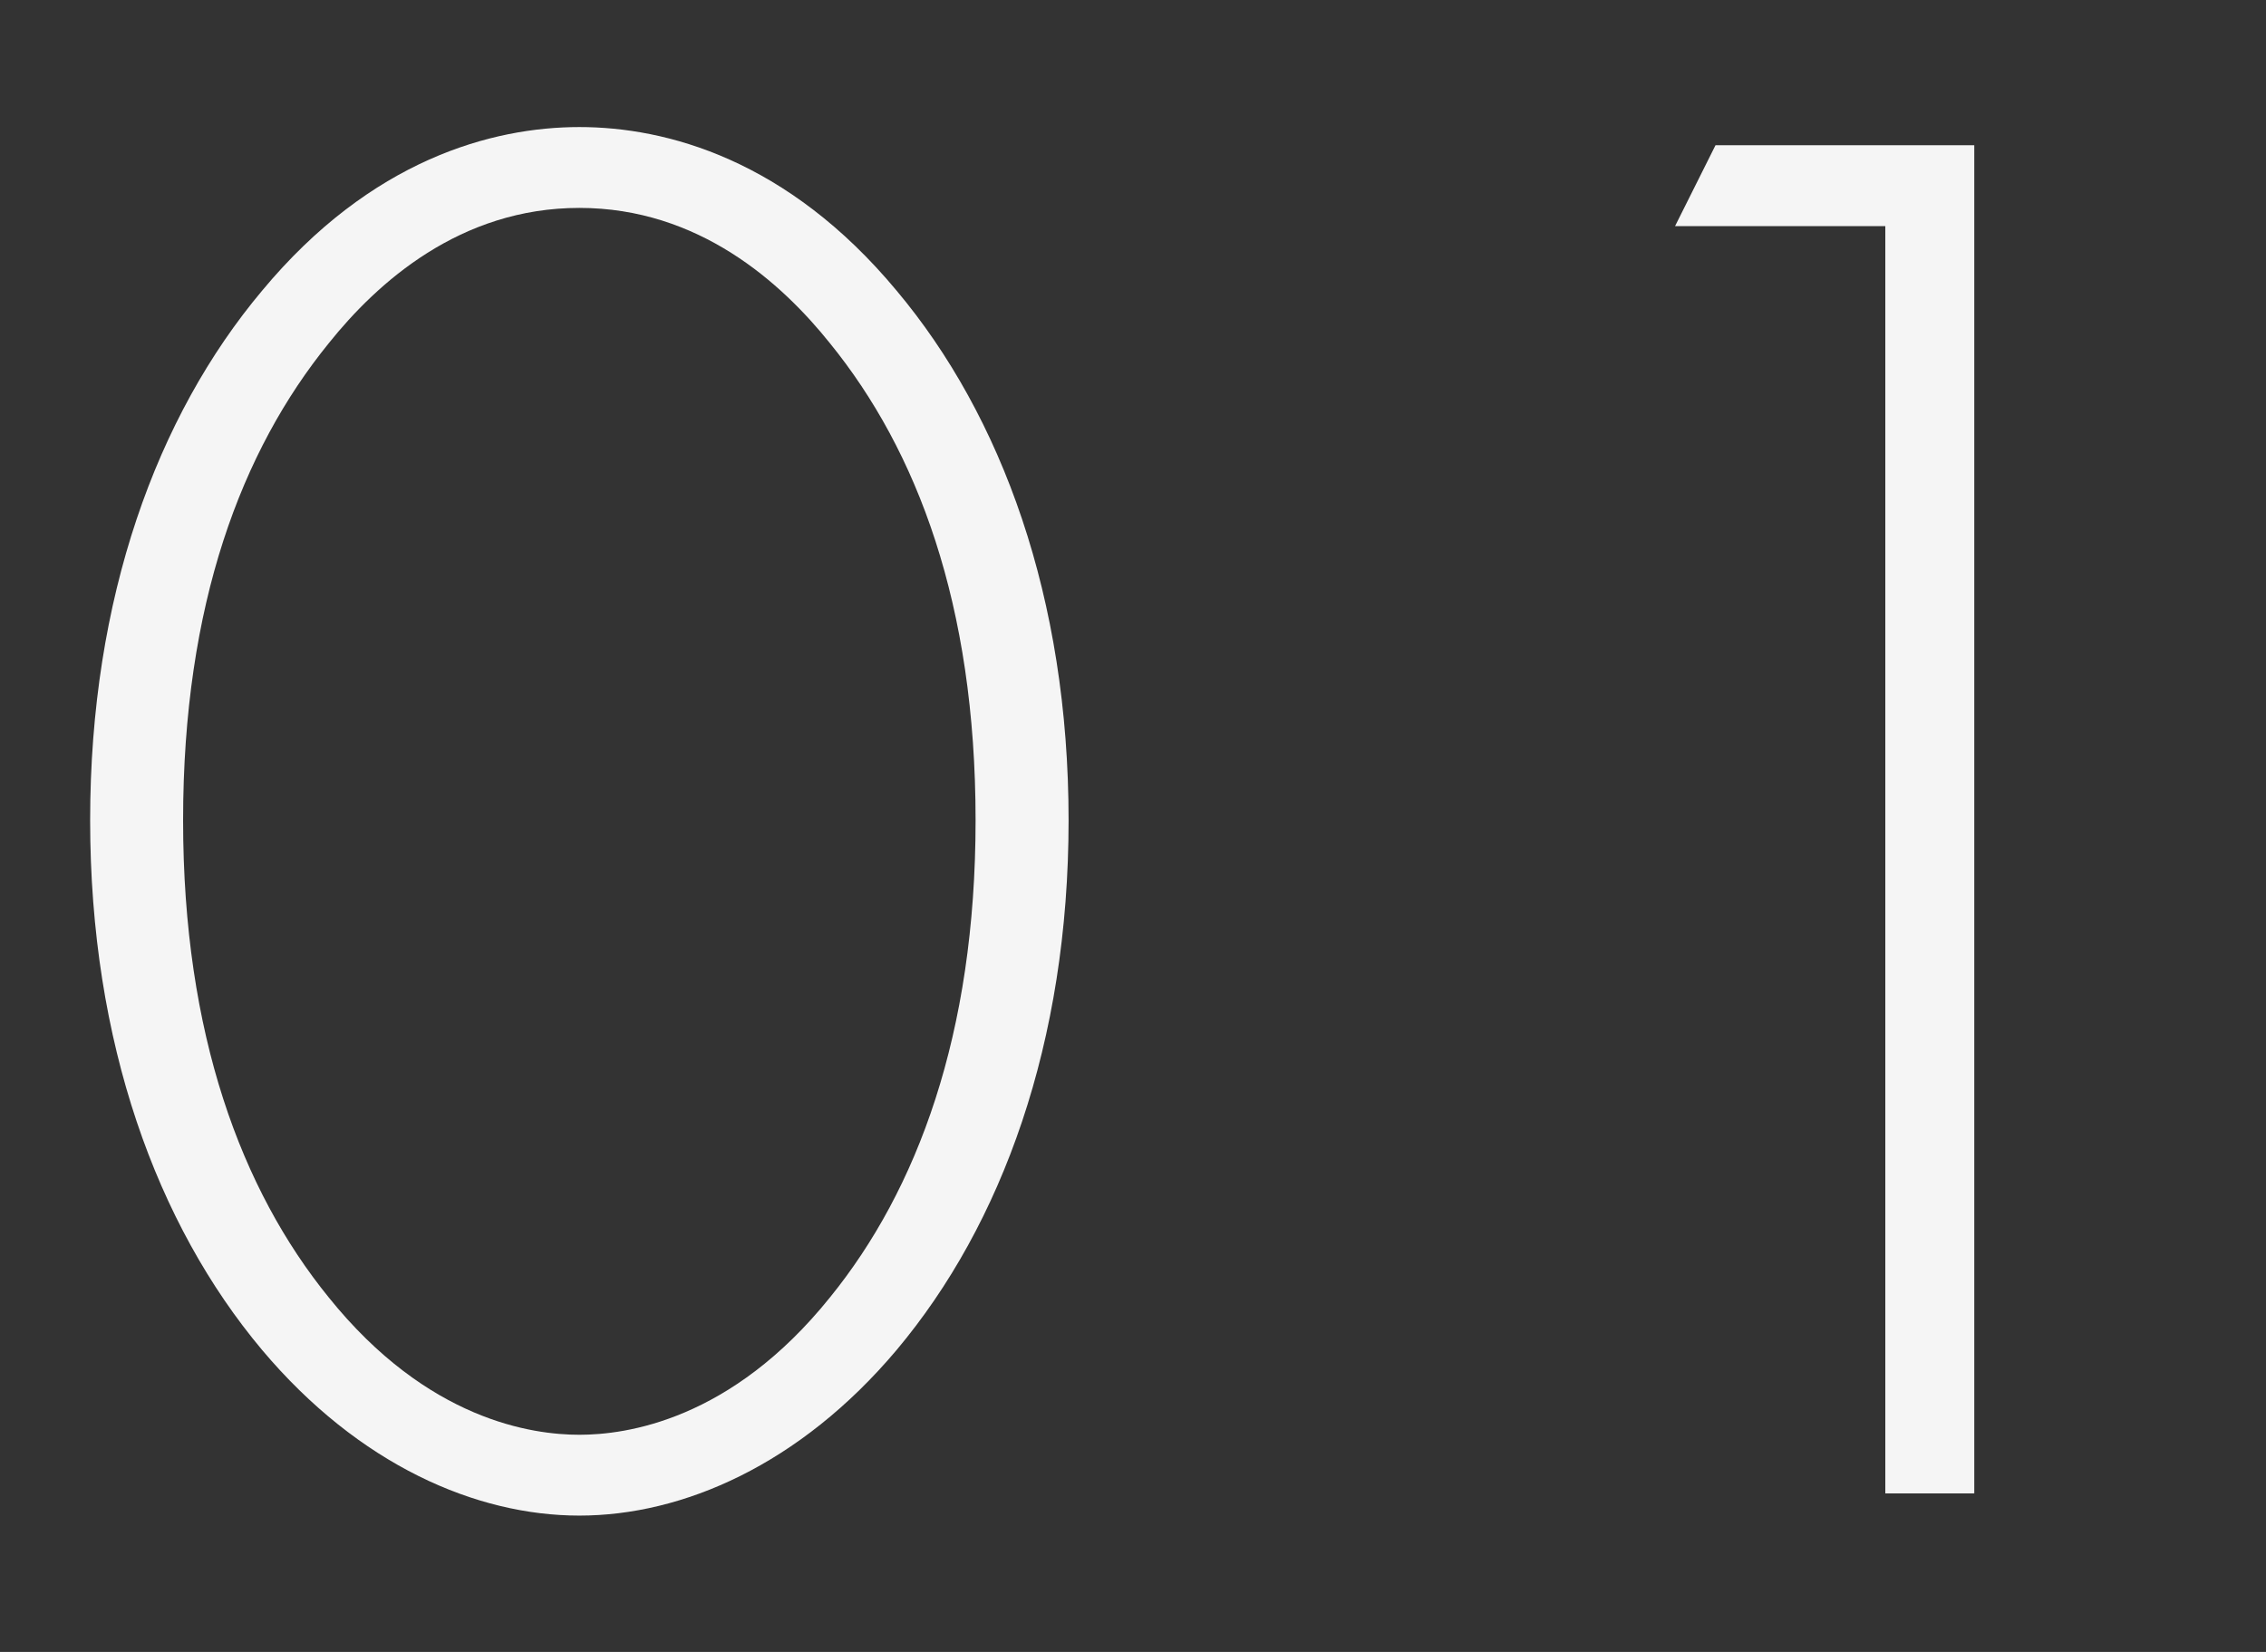
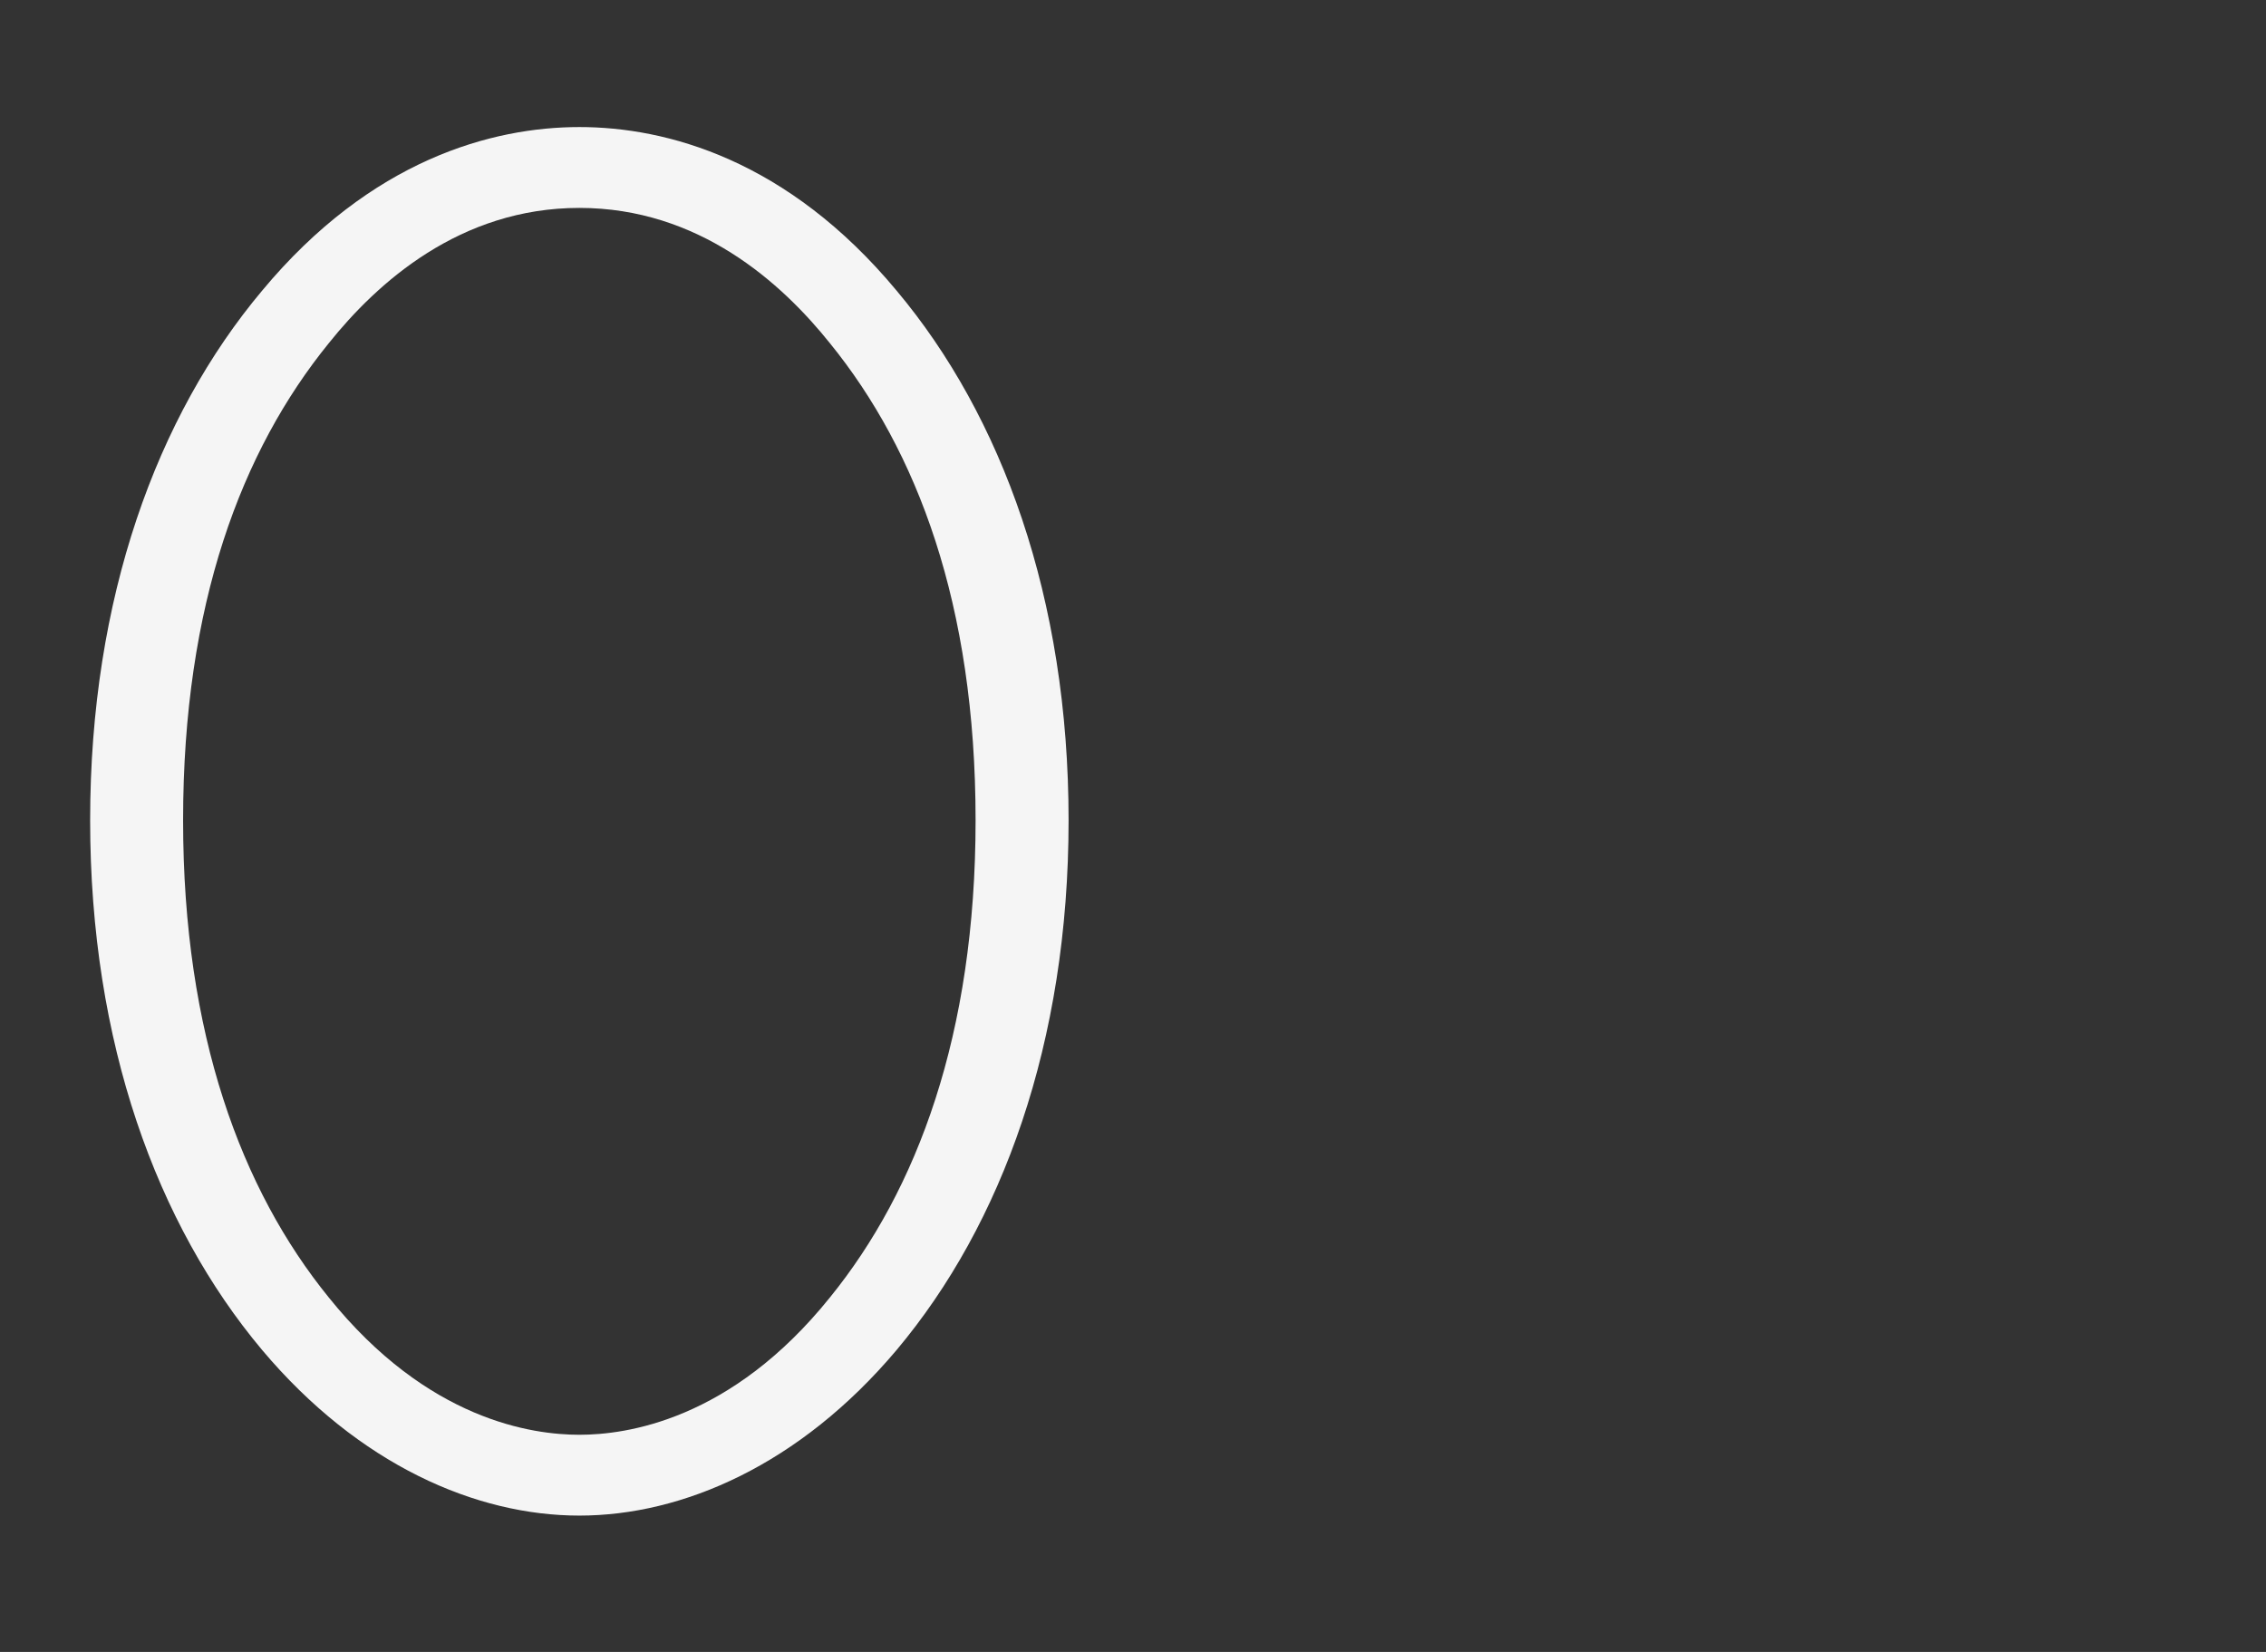
<svg xmlns="http://www.w3.org/2000/svg" width="96" height="70" viewBox="0 0 96 70">
  <rect x="0" y="0" width="96" height="70" fill="#333333" stroke="none" />
  <defs>
    <style>
      .cls-1 {
        fill: #f5f5f5;
      }
    </style>
  </defs>
  <g id="design">
    <g>
      <path class="cls-1" d="M37.99,12.322c4.454,5.31,7.281,13.018,7.281,22.439S42.444,51.891,37.99,57.2c-4.11,4.882-9.078,7.023-13.446,7.023S15.208,62.083,11.1,57.2c-4.454-5.31-7.281-13.018-7.281-22.44S6.644,17.632,11.1,12.322c4.624-5.567,9.763-6.938,13.446-6.938S33.365,6.755,37.99,12.322ZM35.164,54.974c3.683-4.539,6.167-11.134,6.167-20.213,0-9.164-2.484-15.673-6.167-20.212C33.108,11.979,29.6,8.81,24.544,8.81s-8.565,3.169-10.62,5.739C10.24,19.088,7.757,25.6,7.757,34.761c0,9.079,2.483,15.674,6.167,20.213,4.2,5.225,8.65,5.824,10.62,5.824S30.968,60.2,35.164,54.974Z" />
-       <path class="cls-1" d="M79.872,9.581H70.965l1.713-3.426H83.641V63.282H79.872Z" />
    </g>
  </g>
</svg>